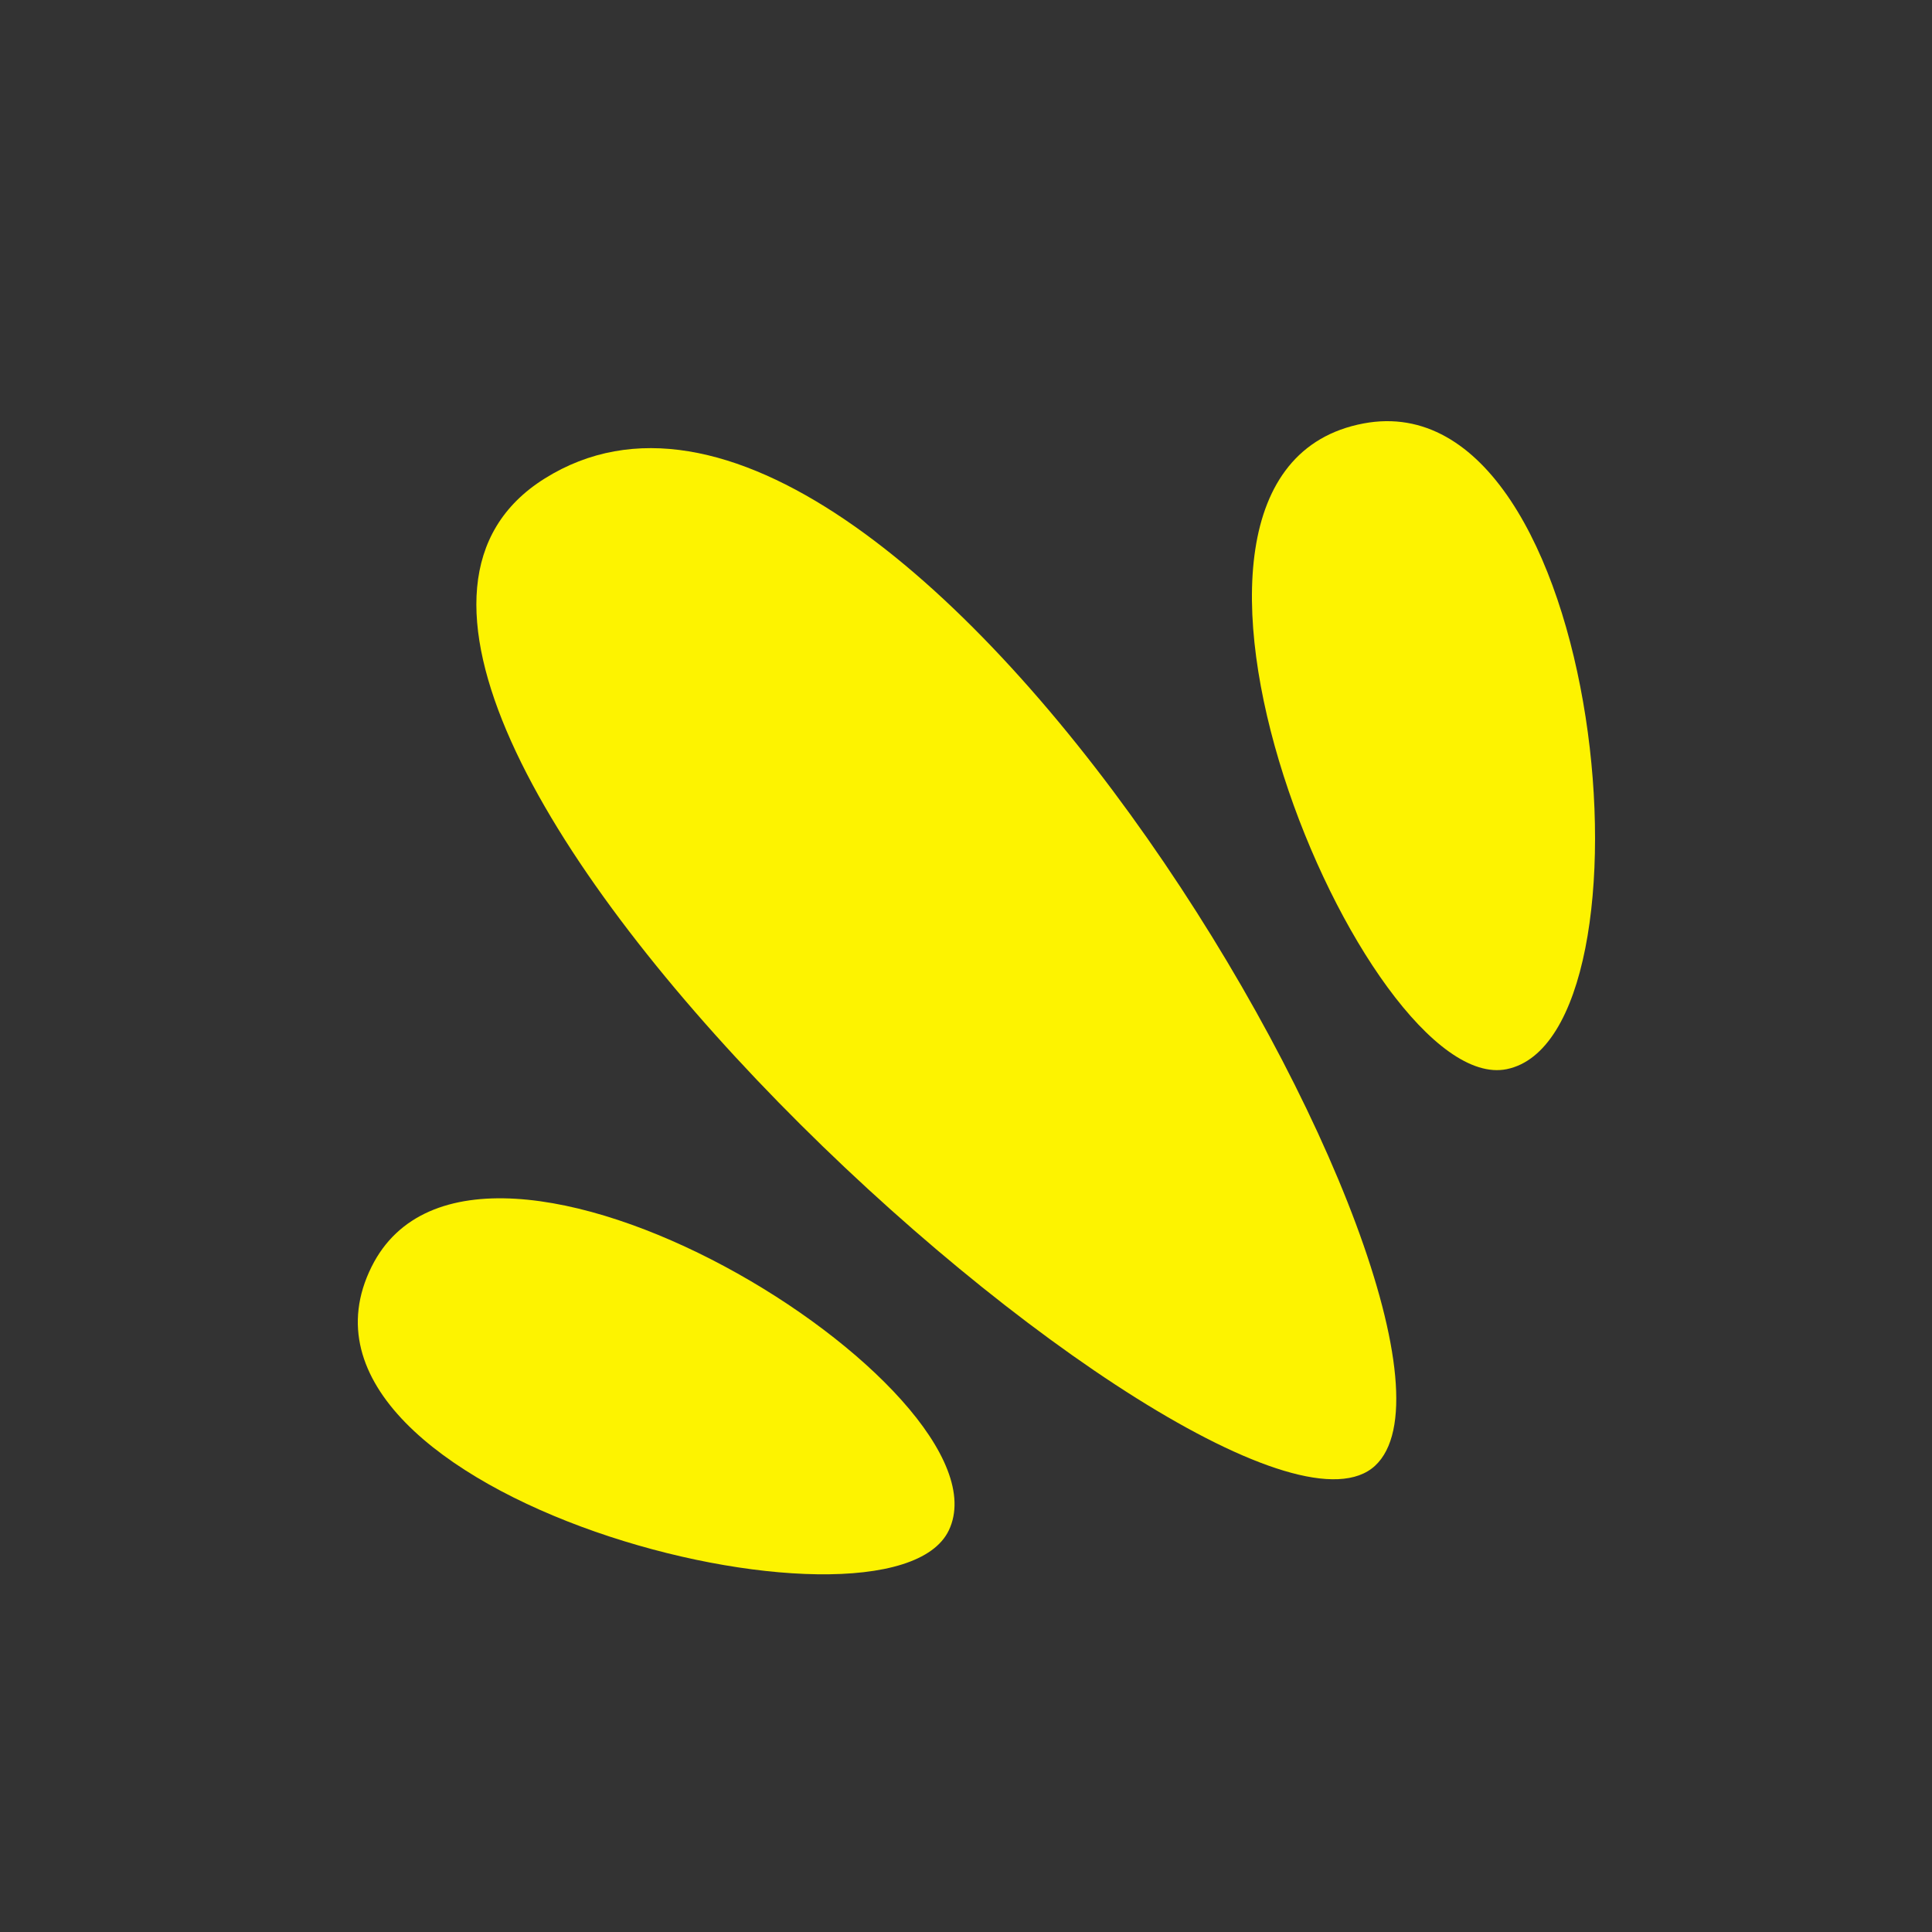
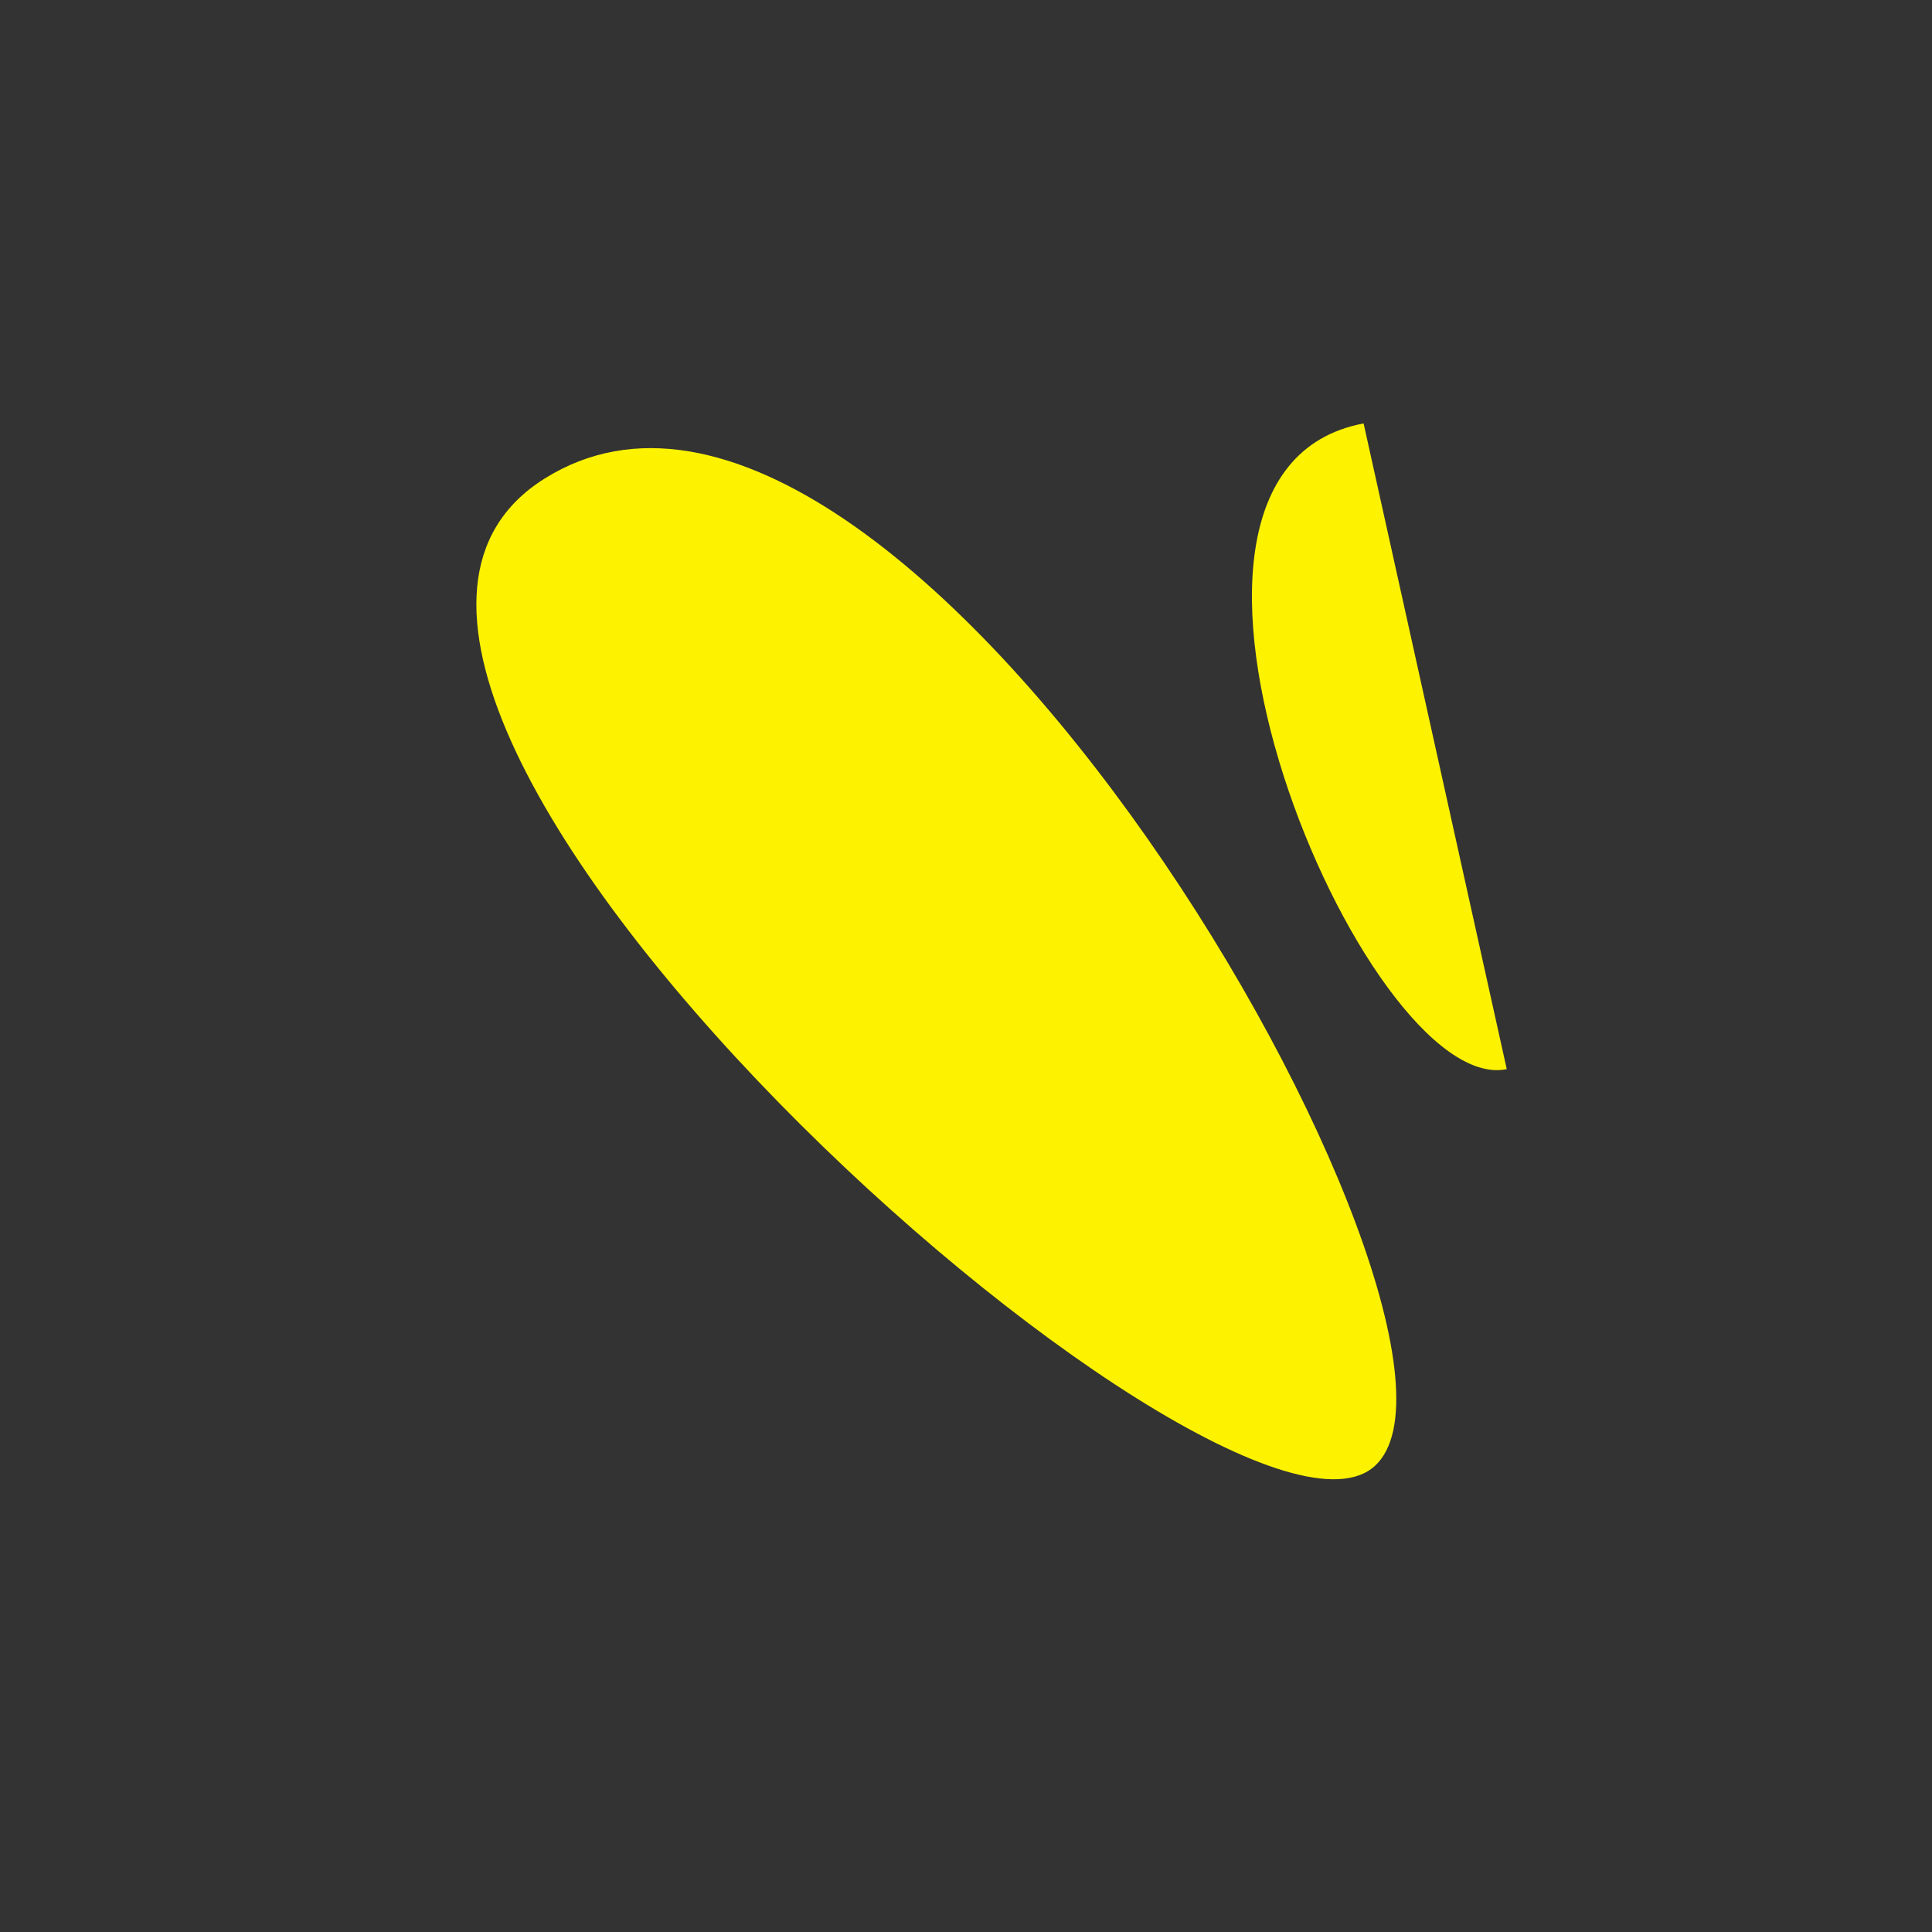
<svg xmlns="http://www.w3.org/2000/svg" width="109" height="109" viewBox="0 0 109 109" fill="none">
  <rect x="0" y="0" width="109" height="109" fill="#333333" stroke="none" />
  <path d="M30.726 27C11.623 38.965 69.389 90.303 77.582 82.692C85.655 75.192 50.868 14.382 30.726 27Z" fill="#FDF300" />
-   <path d="M20.96 71.475C14.537 84.422 50.163 93.409 53.533 86.335C57.293 78.435 26.904 59.496 20.96 71.475Z" fill="#FDF300" />
-   <path d="M76.932 23.889C62.127 26.669 77.006 61.956 85.008 60.32C93.941 58.492 90.63 21.317 76.932 23.889Z" fill="#FDF300" />
+   <path d="M76.932 23.889C62.127 26.669 77.006 61.956 85.008 60.32Z" fill="#FDF300" />
</svg>